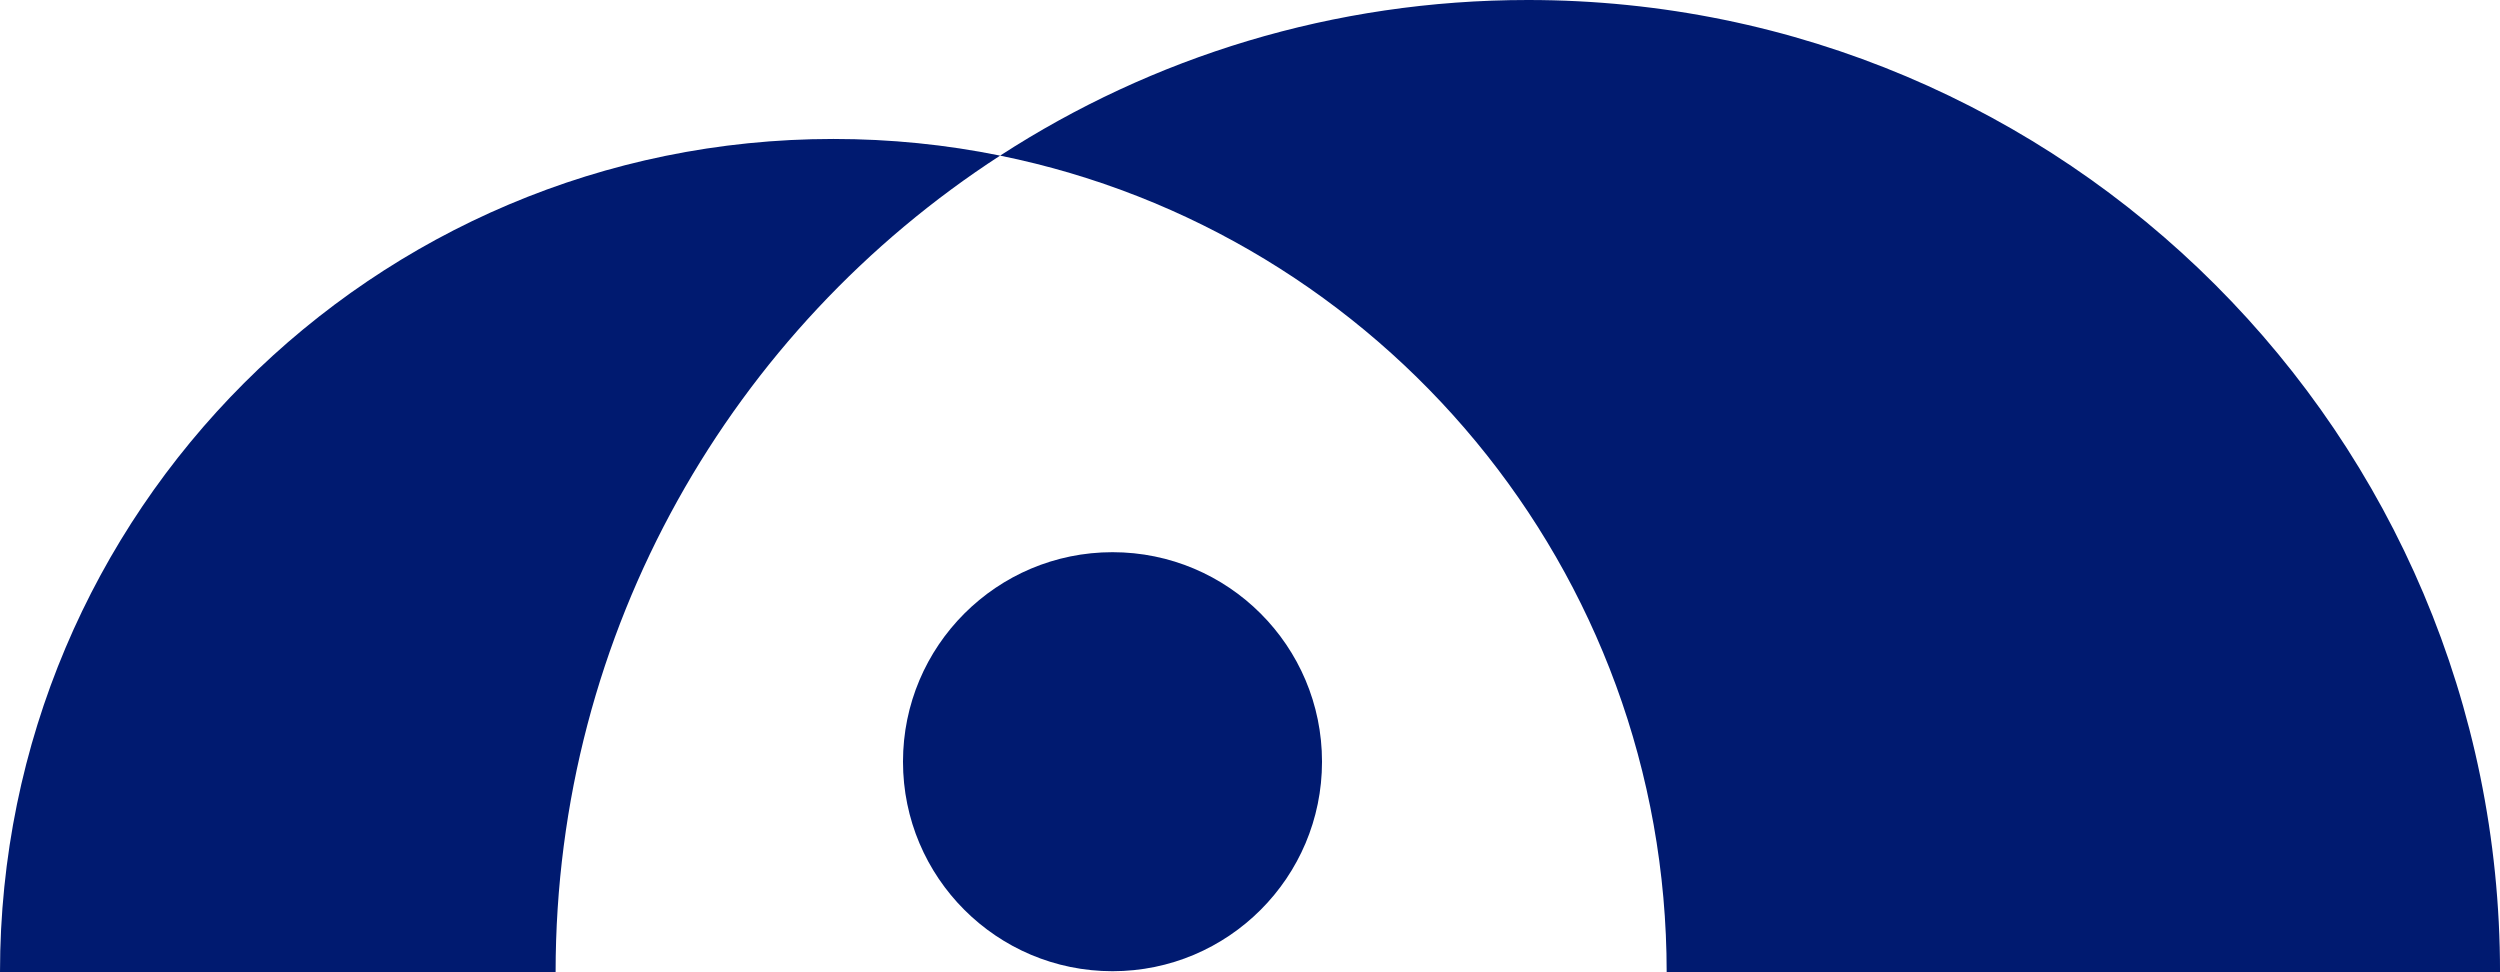
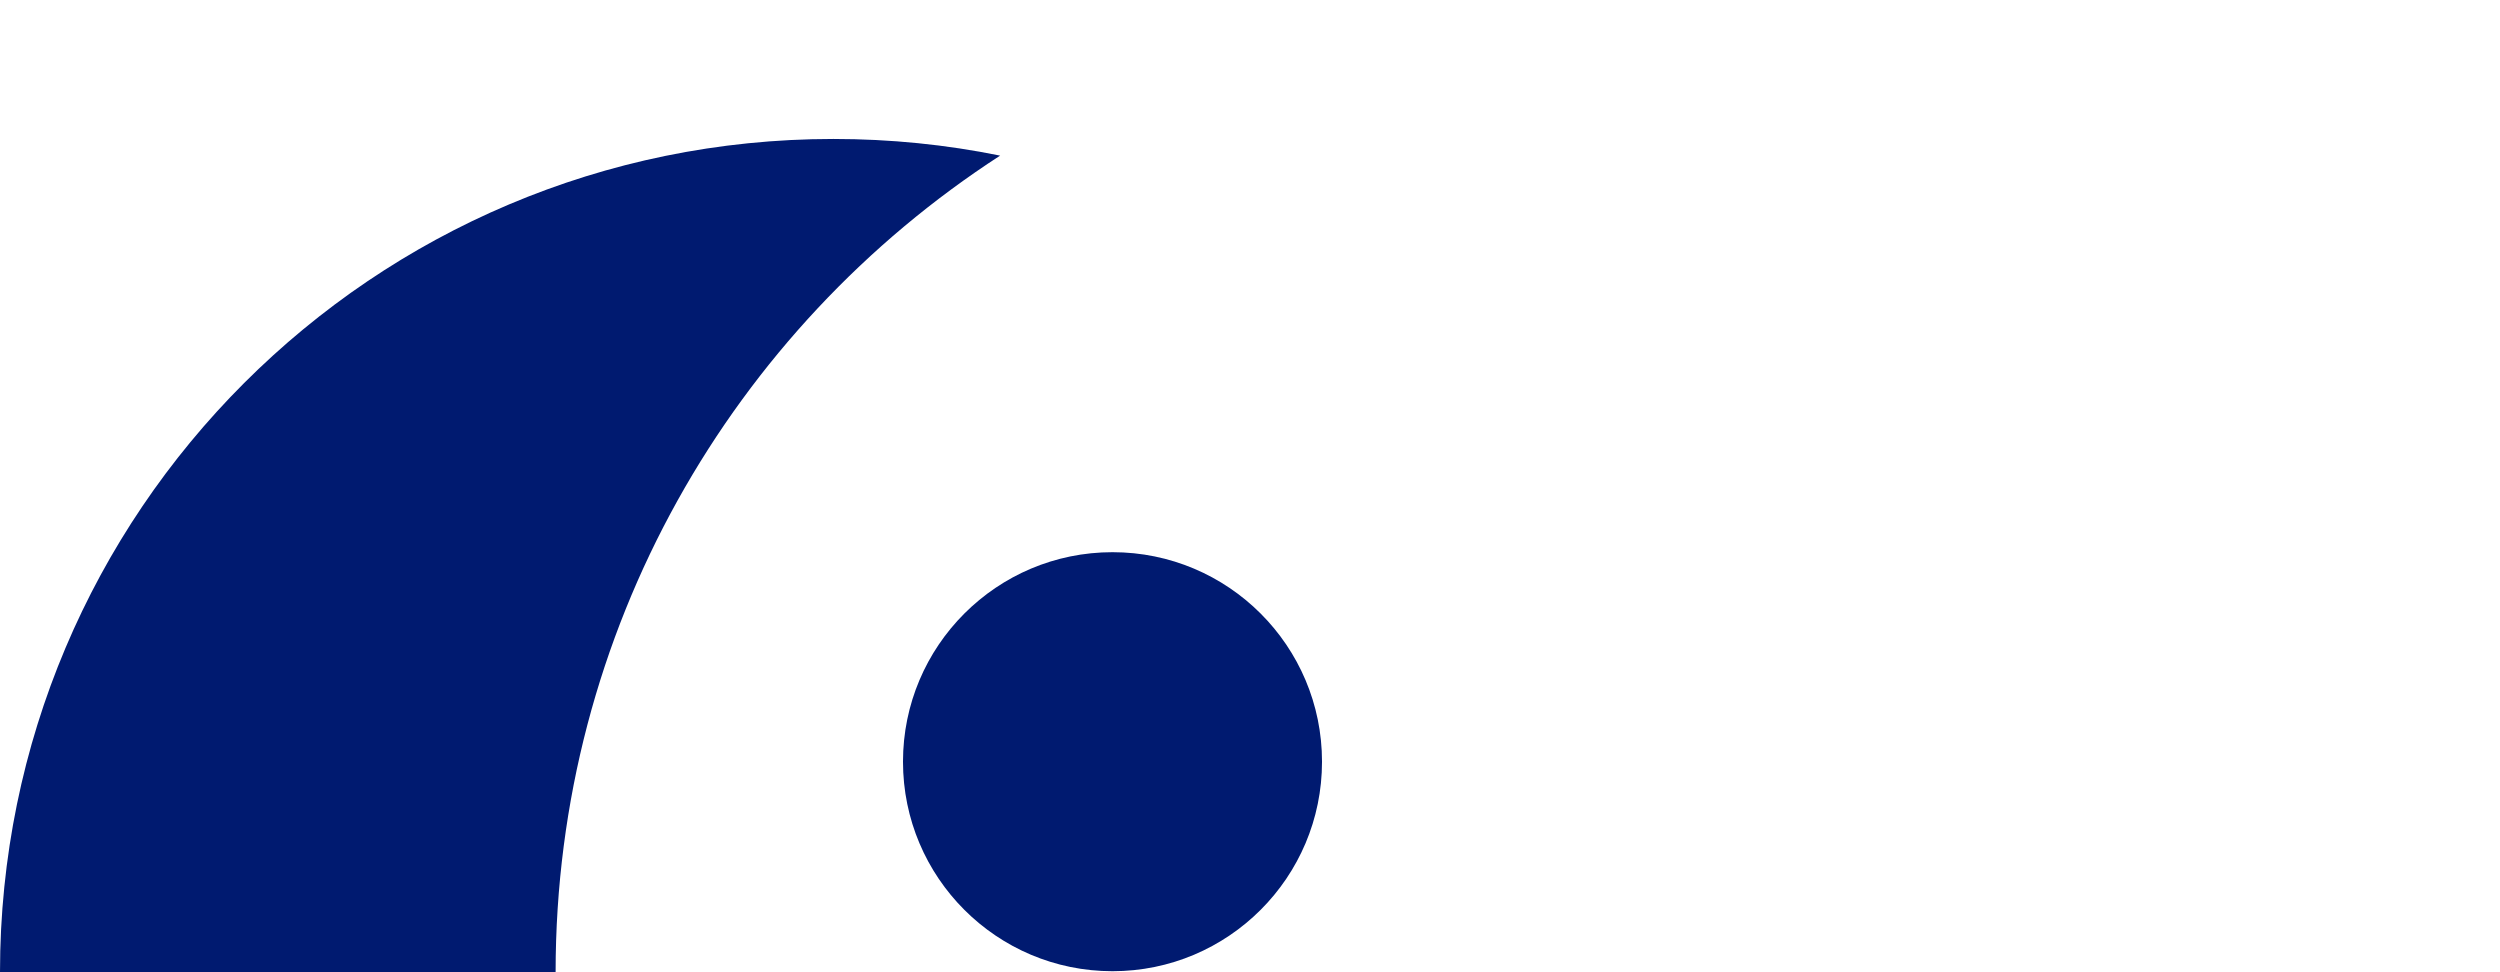
<svg xmlns="http://www.w3.org/2000/svg" id="Logo" viewBox="0 0 112.692 43.828">
  <defs>
    <style>
      .cls-1 {
        fill: #001a70;
      }
    </style>
  </defs>
  <path class="cls-1" d="M45.082,7.015c-12.059,7.81-20.037,21.379-20.037,36.813H0C0,23.084,16.821,6.264,37.564,6.264c2.571,0,5.089,.256,7.518,.751Z" />
-   <path class="cls-1" d="M112.692,43.828h-37.564c0-18.173-12.898-33.332-30.046-36.813C51.938,2.571,60.101,0,68.874,0c24.198,0,43.819,19.621,43.819,43.828Z" />
  <circle class="cls-1" cx="50.148" cy="34.335" r="9.444" />
</svg>